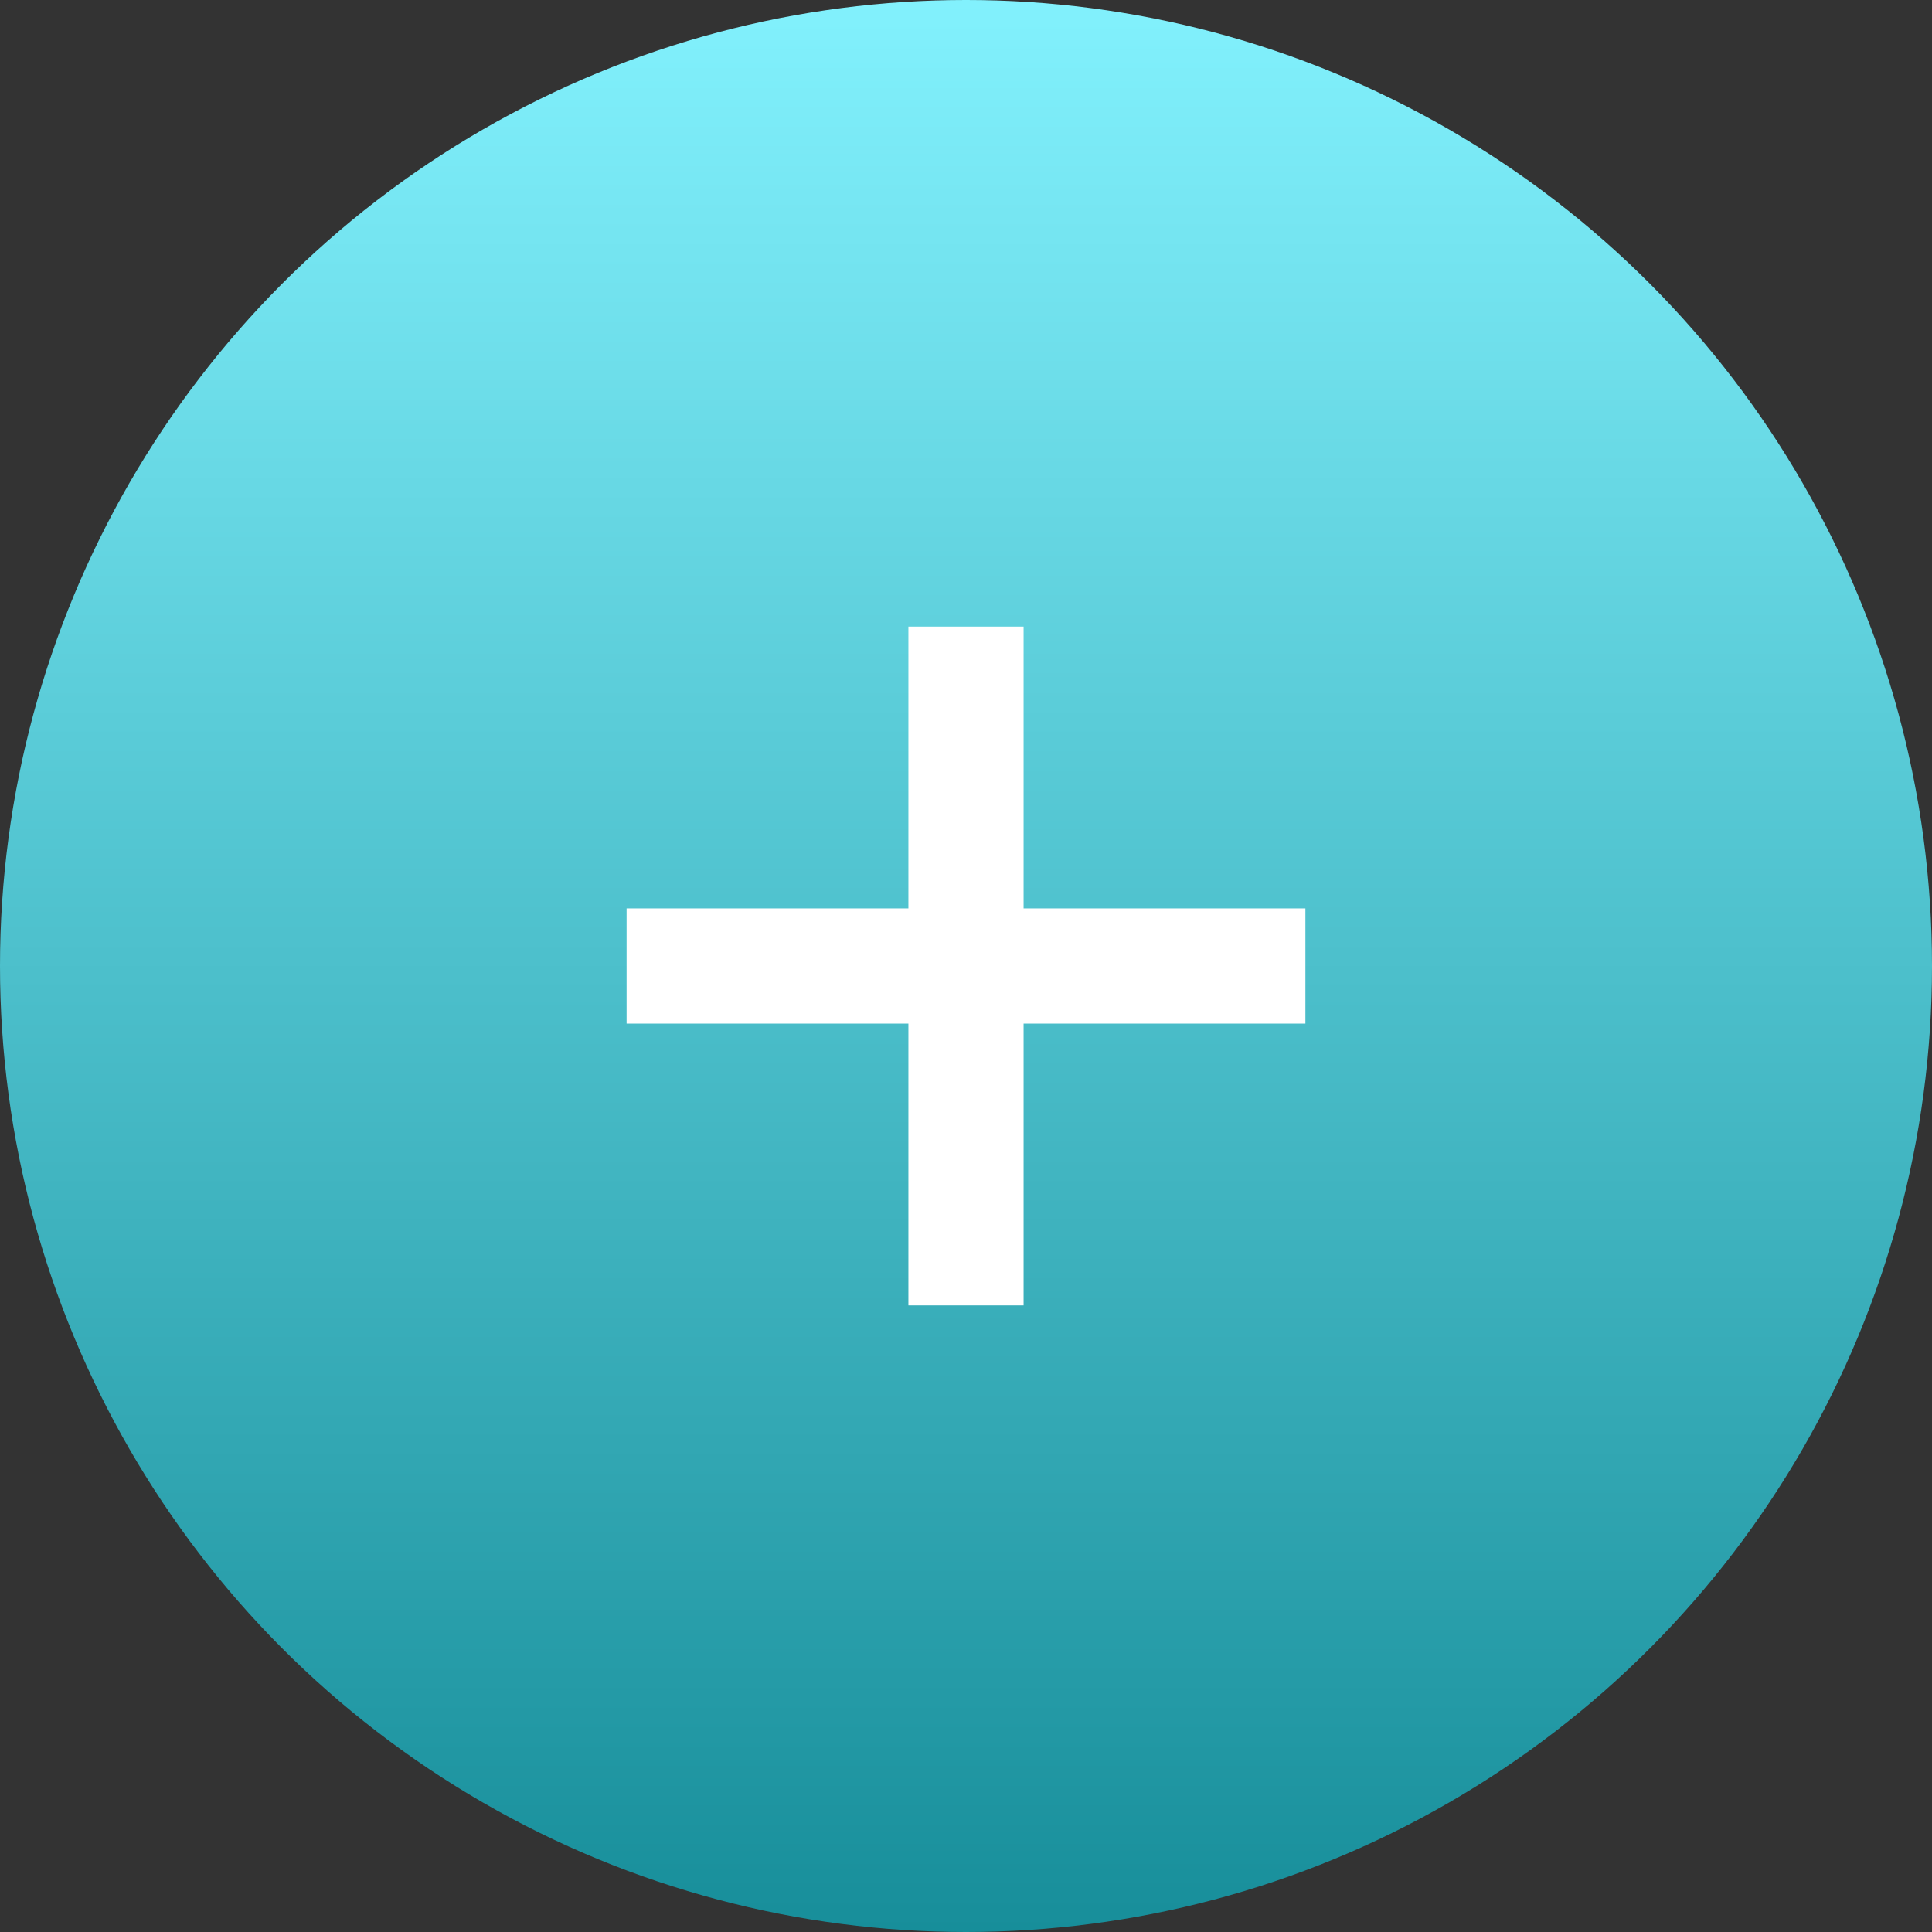
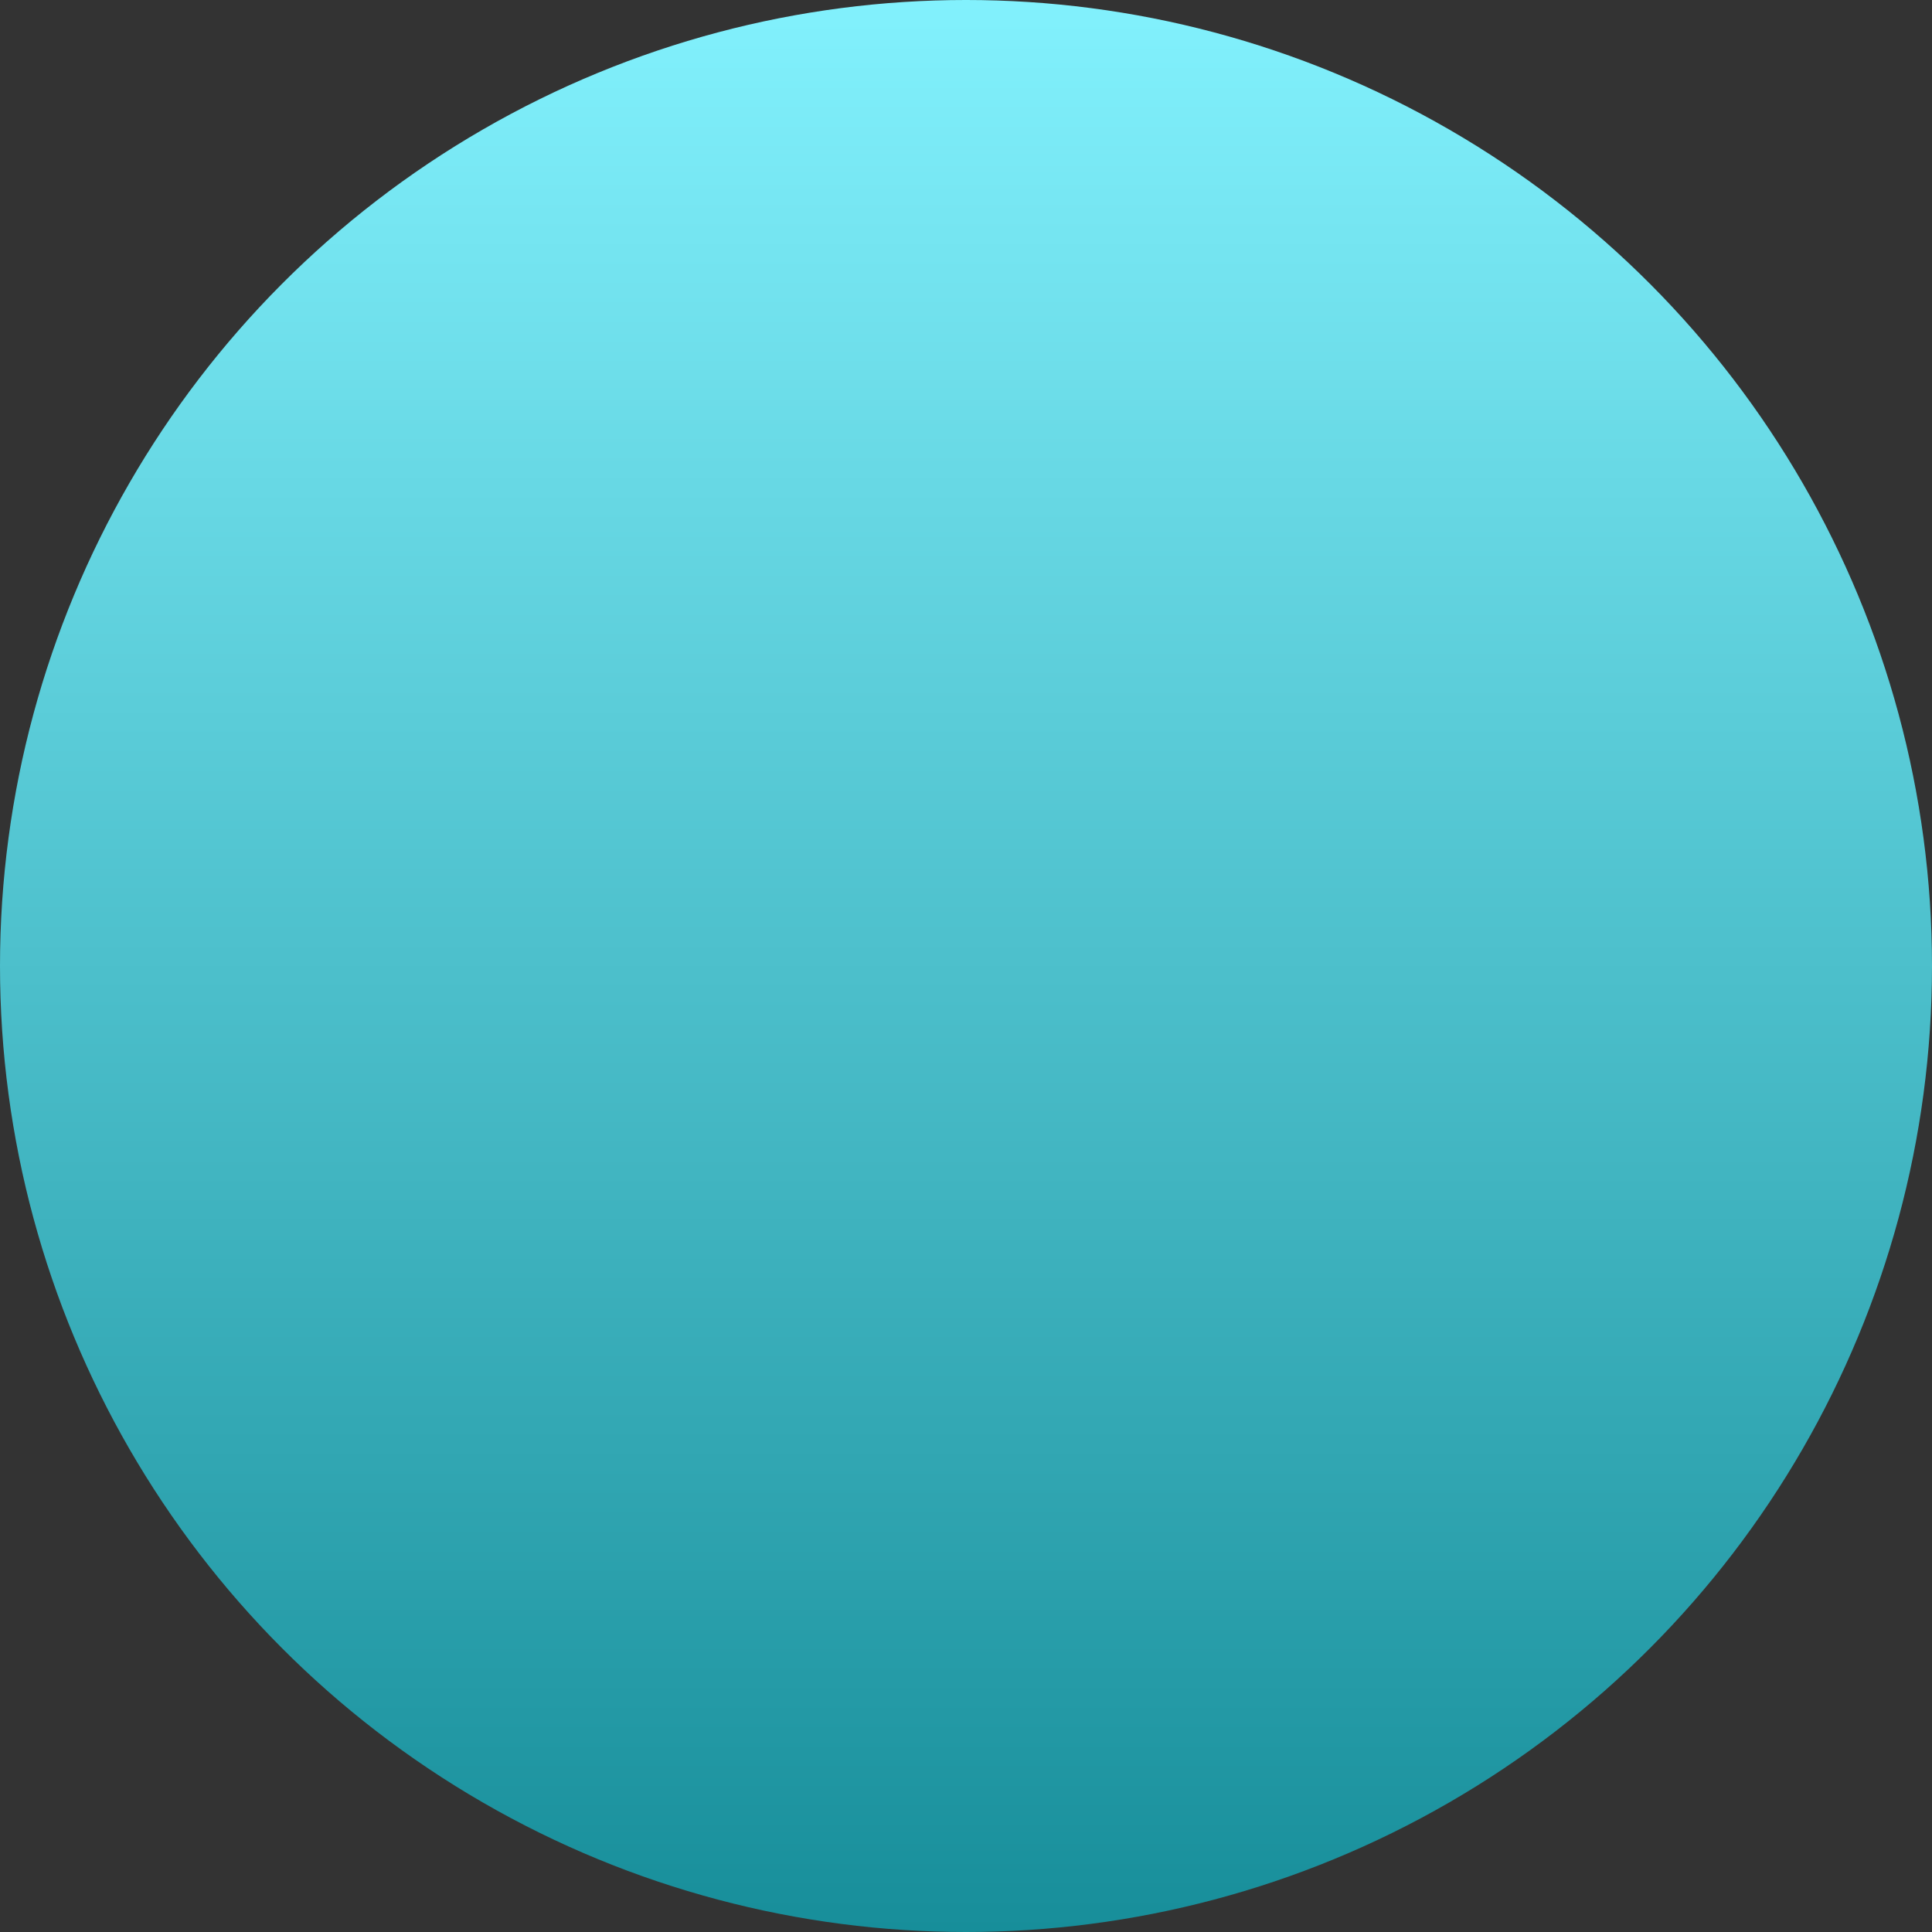
<svg xmlns="http://www.w3.org/2000/svg" width="37" height="37" viewBox="0 0 37 37" fill="none">
  <rect x="0" y="0" width="37" height="37" fill="#333333" stroke="none" />
  <circle cx="18.5" cy="18.5" r="18.5" fill="#343434" />
  <circle cx="18.5" cy="18.5" r="18.5" fill="url(#paint0_linear_806_378)" />
-   <path d="M17.397 25V12H19.603V25H17.397ZM12 19.603V17.397H25V19.603H12Z" fill="white" />
  <defs>
    <linearGradient id="paint0_linear_806_378" x1="18.5" y1="0" x2="18.5" y2="37" gradientUnits="userSpaceOnUse">
      <stop stop-color="#82F1FD" />
      <stop offset="1" stop-color="#178E9A" />
    </linearGradient>
  </defs>
</svg>